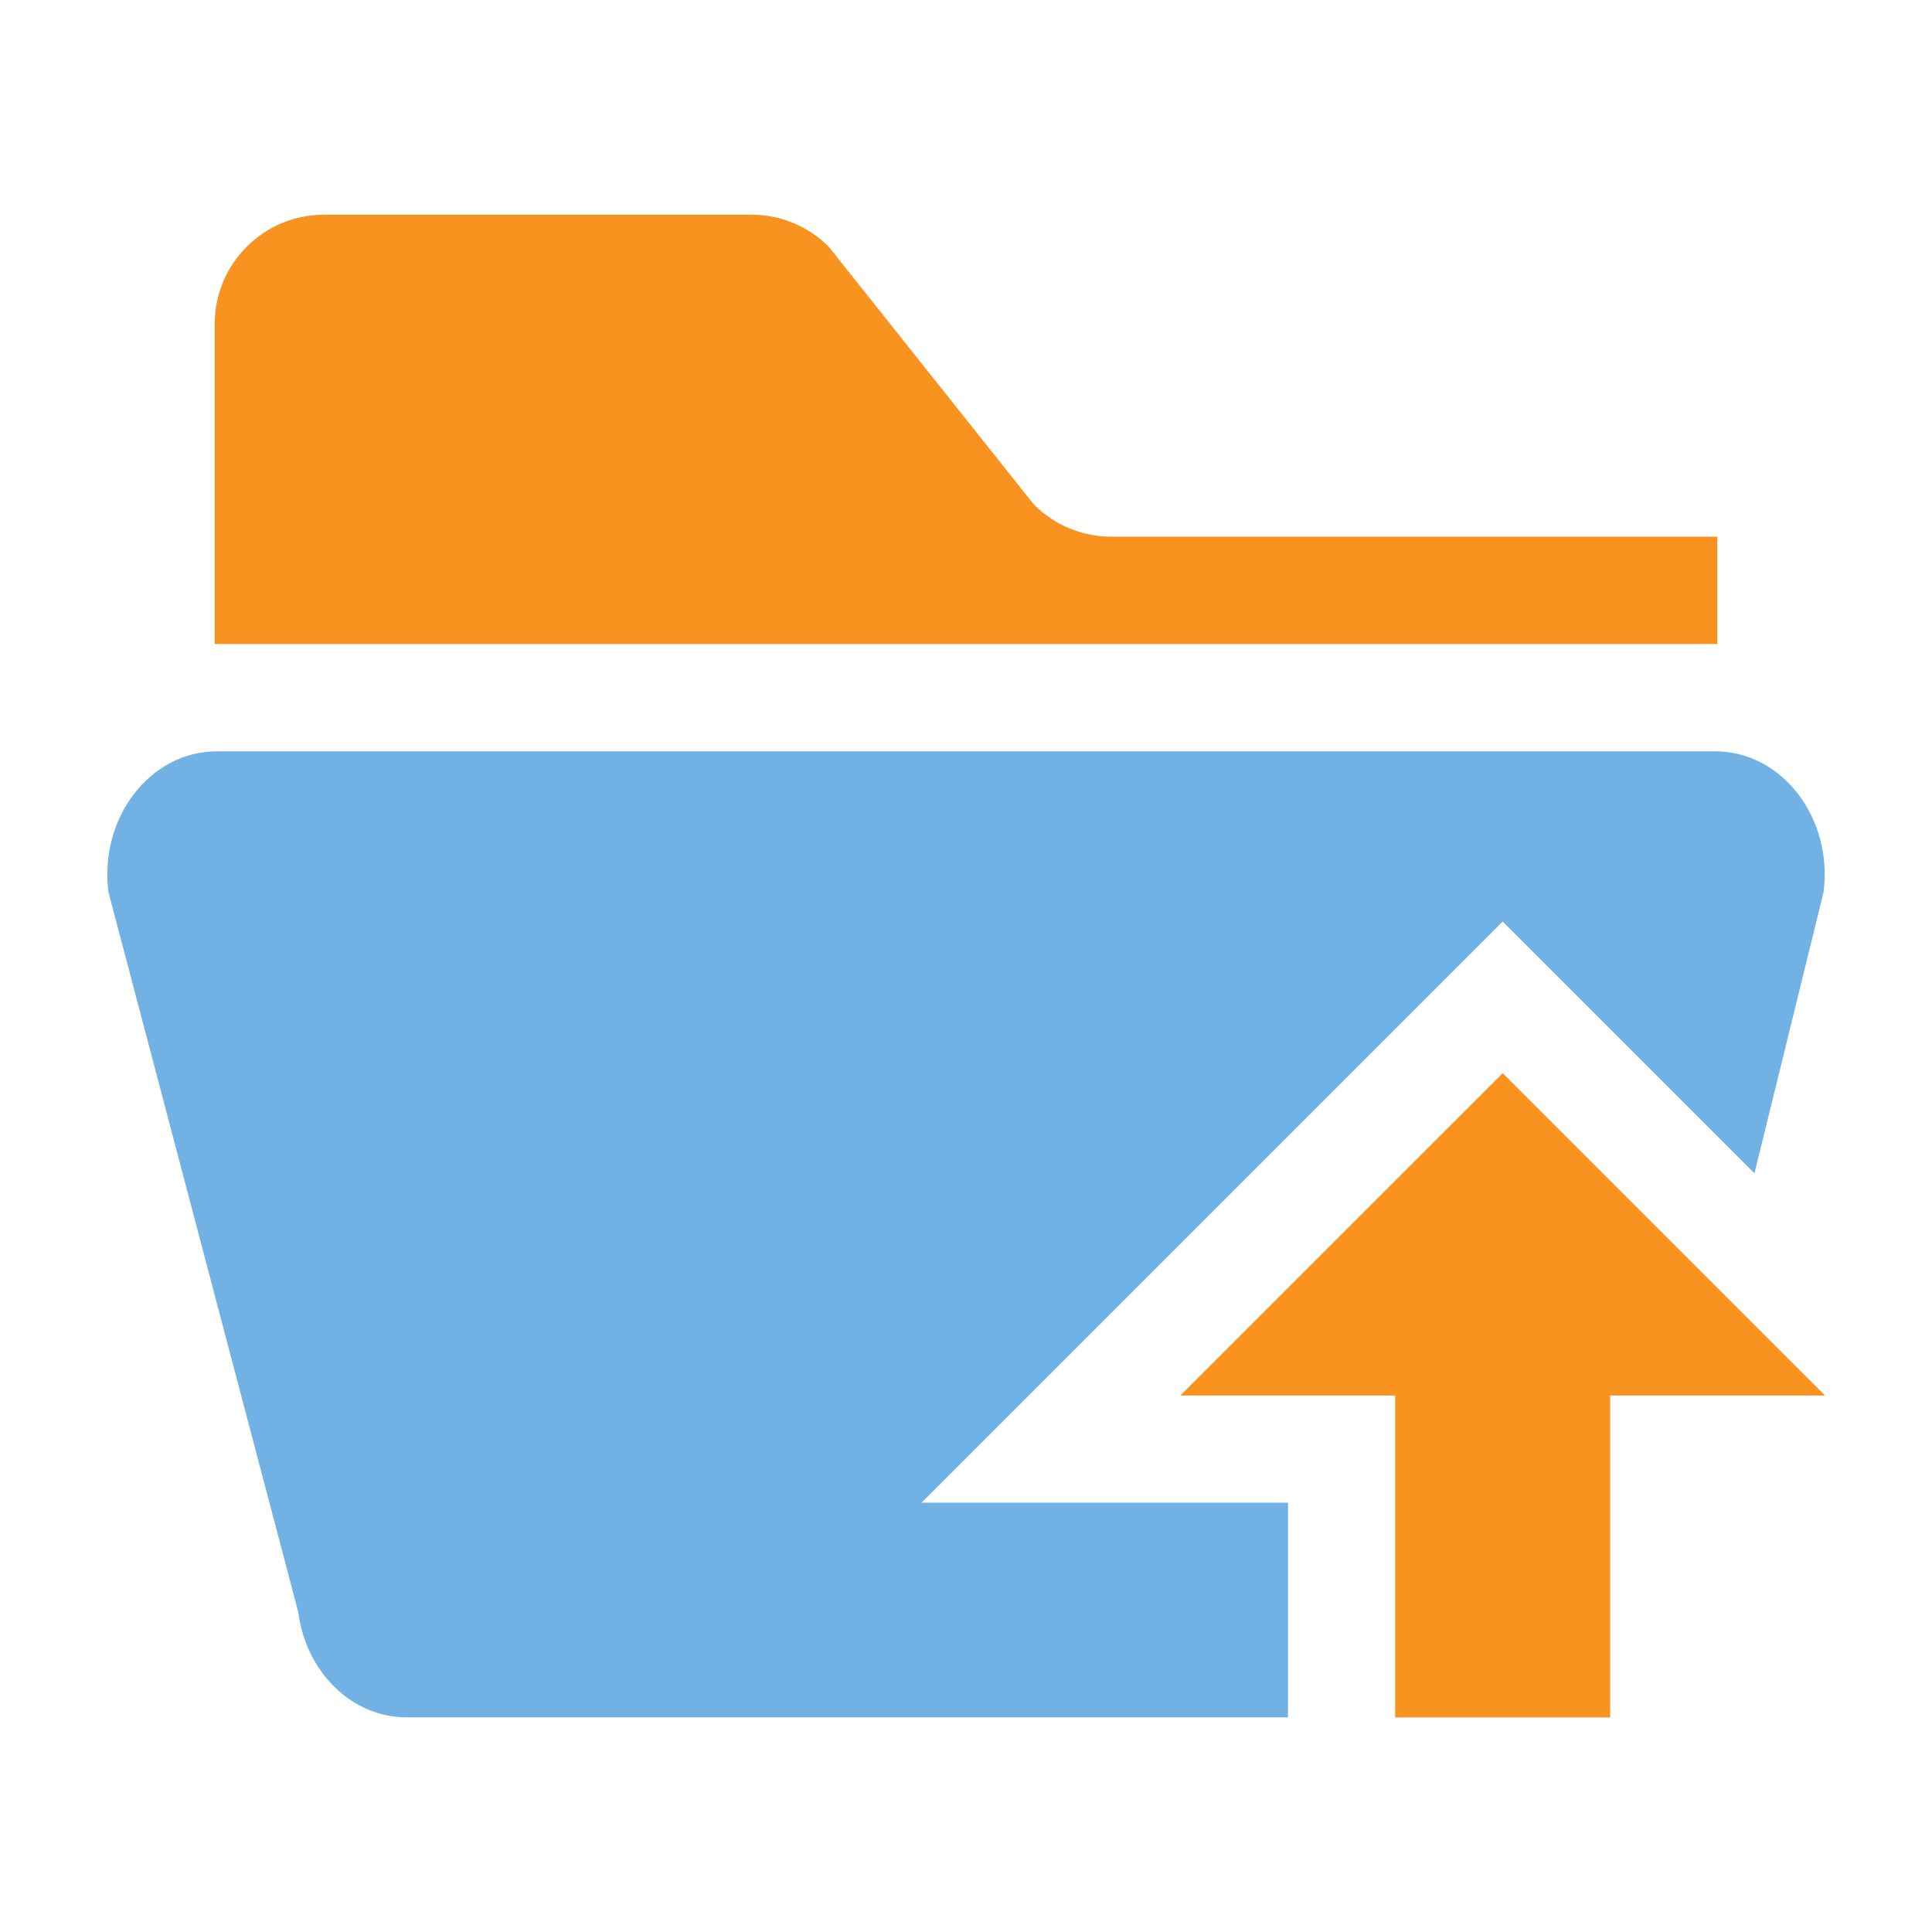
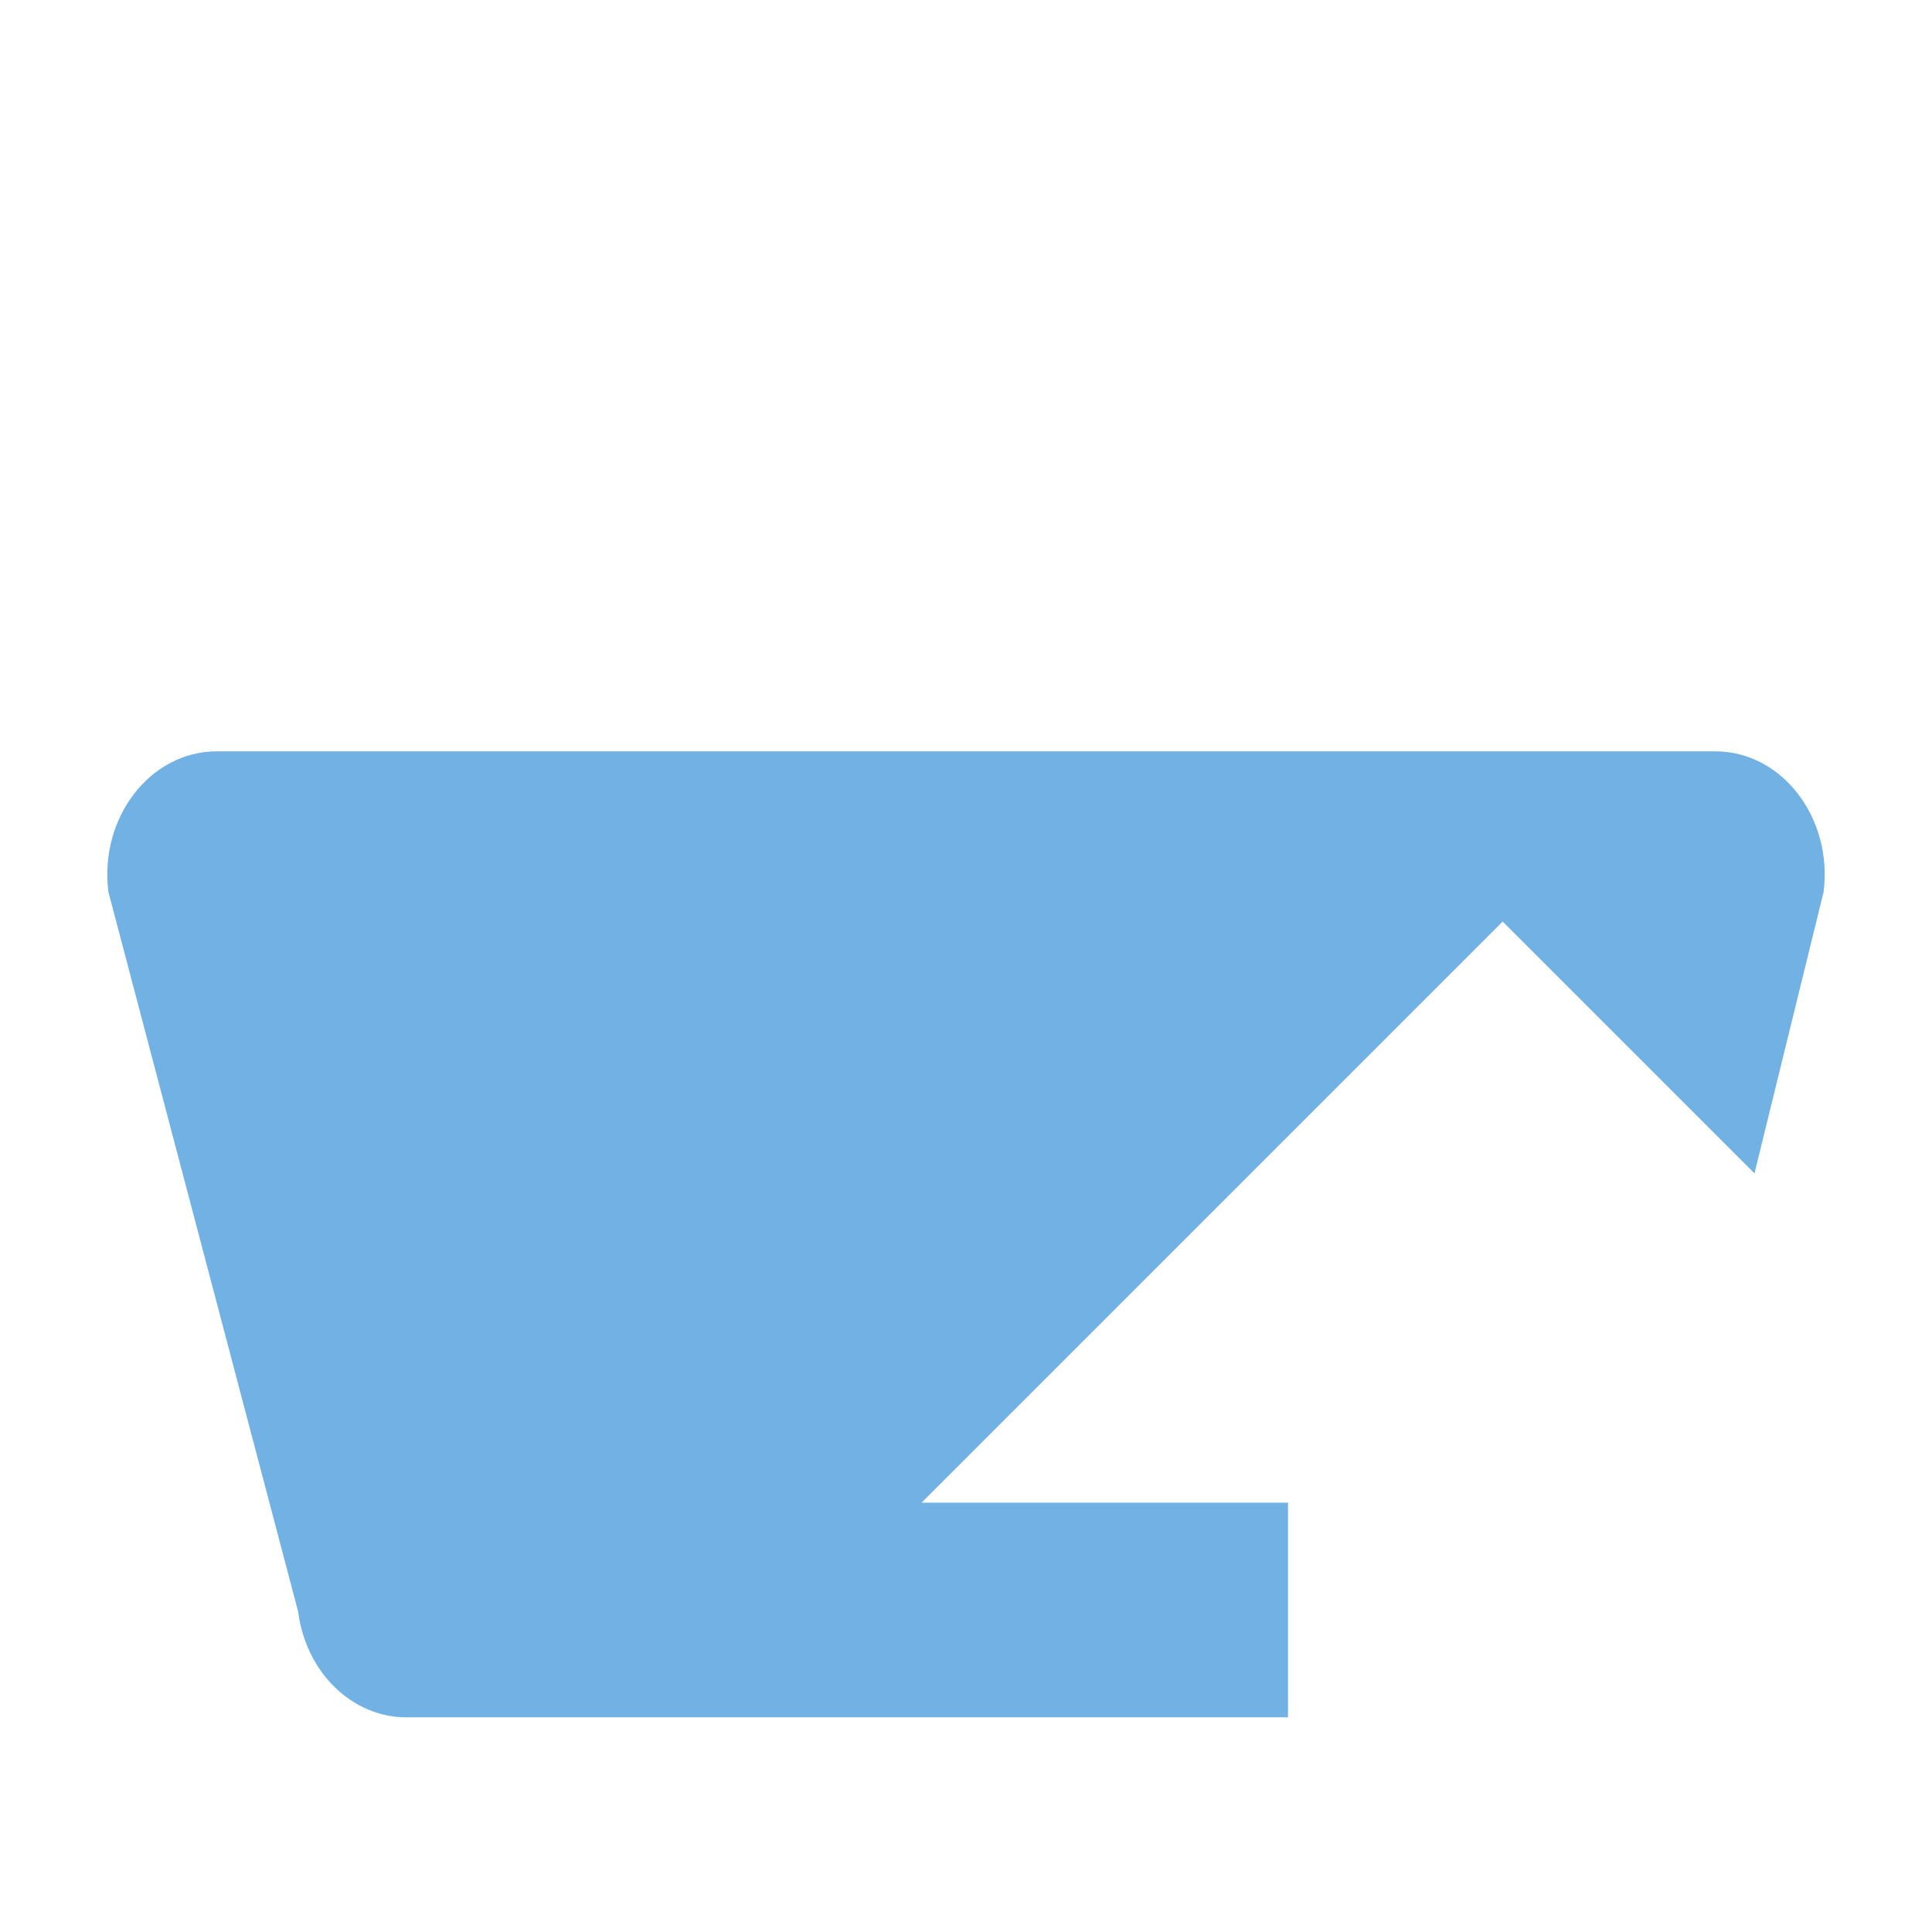
<svg xmlns="http://www.w3.org/2000/svg" version="1.1" id="img" x="0px" y="0px" width="18px" height="18px" viewBox="0 0 18 18" style="enable-background:new 0 0 18 18;" xml:space="preserve">
  <g id="open-file.default">
-     <path style="fill:#F7931E;" d="M9.633,4.701L7.721,2.299C7.53,2.107,7.271,2,7,2H3.02C2.457,2,2,2.456,2,3.02V6h14V5h-5.646   C10.083,5,9.824,4.893,9.633,4.701z" />
-     <path style="fill:#71B1E4;" d="M12,14H8.586L14,8.586l2.346,2.346L16.99,8.31C17.077,7.618,16.601,7,15.981,7H2.02   C1.399,7,0.923,7.618,1.01,8.31l1.768,6.706C2.85,15.58,3.28,16,3.787,16H12V14z" />
+     <path style="fill:#71B1E4;" d="M12,14H8.586L14,8.586l2.346,2.346L16.99,8.31C17.077,7.618,16.601,7,15.981,7H2.02   C1.399,7,0.923,7.618,1.01,8.31l1.768,6.706C2.85,15.58,3.28,16,3.787,16H12z" />
    <g>
-       <polygon style="fill:#F7931E;" points="14,10 11,13 13,13 13,16 15,16 15,13 17,13   " />
-     </g>
+       </g>
    <g>
-       <polygon style="fill:#F7931E;" points="14,10 11,13 13,13 13,16 15,16 15,13 17,13   " />
-     </g>
+       </g>
  </g>
</svg>